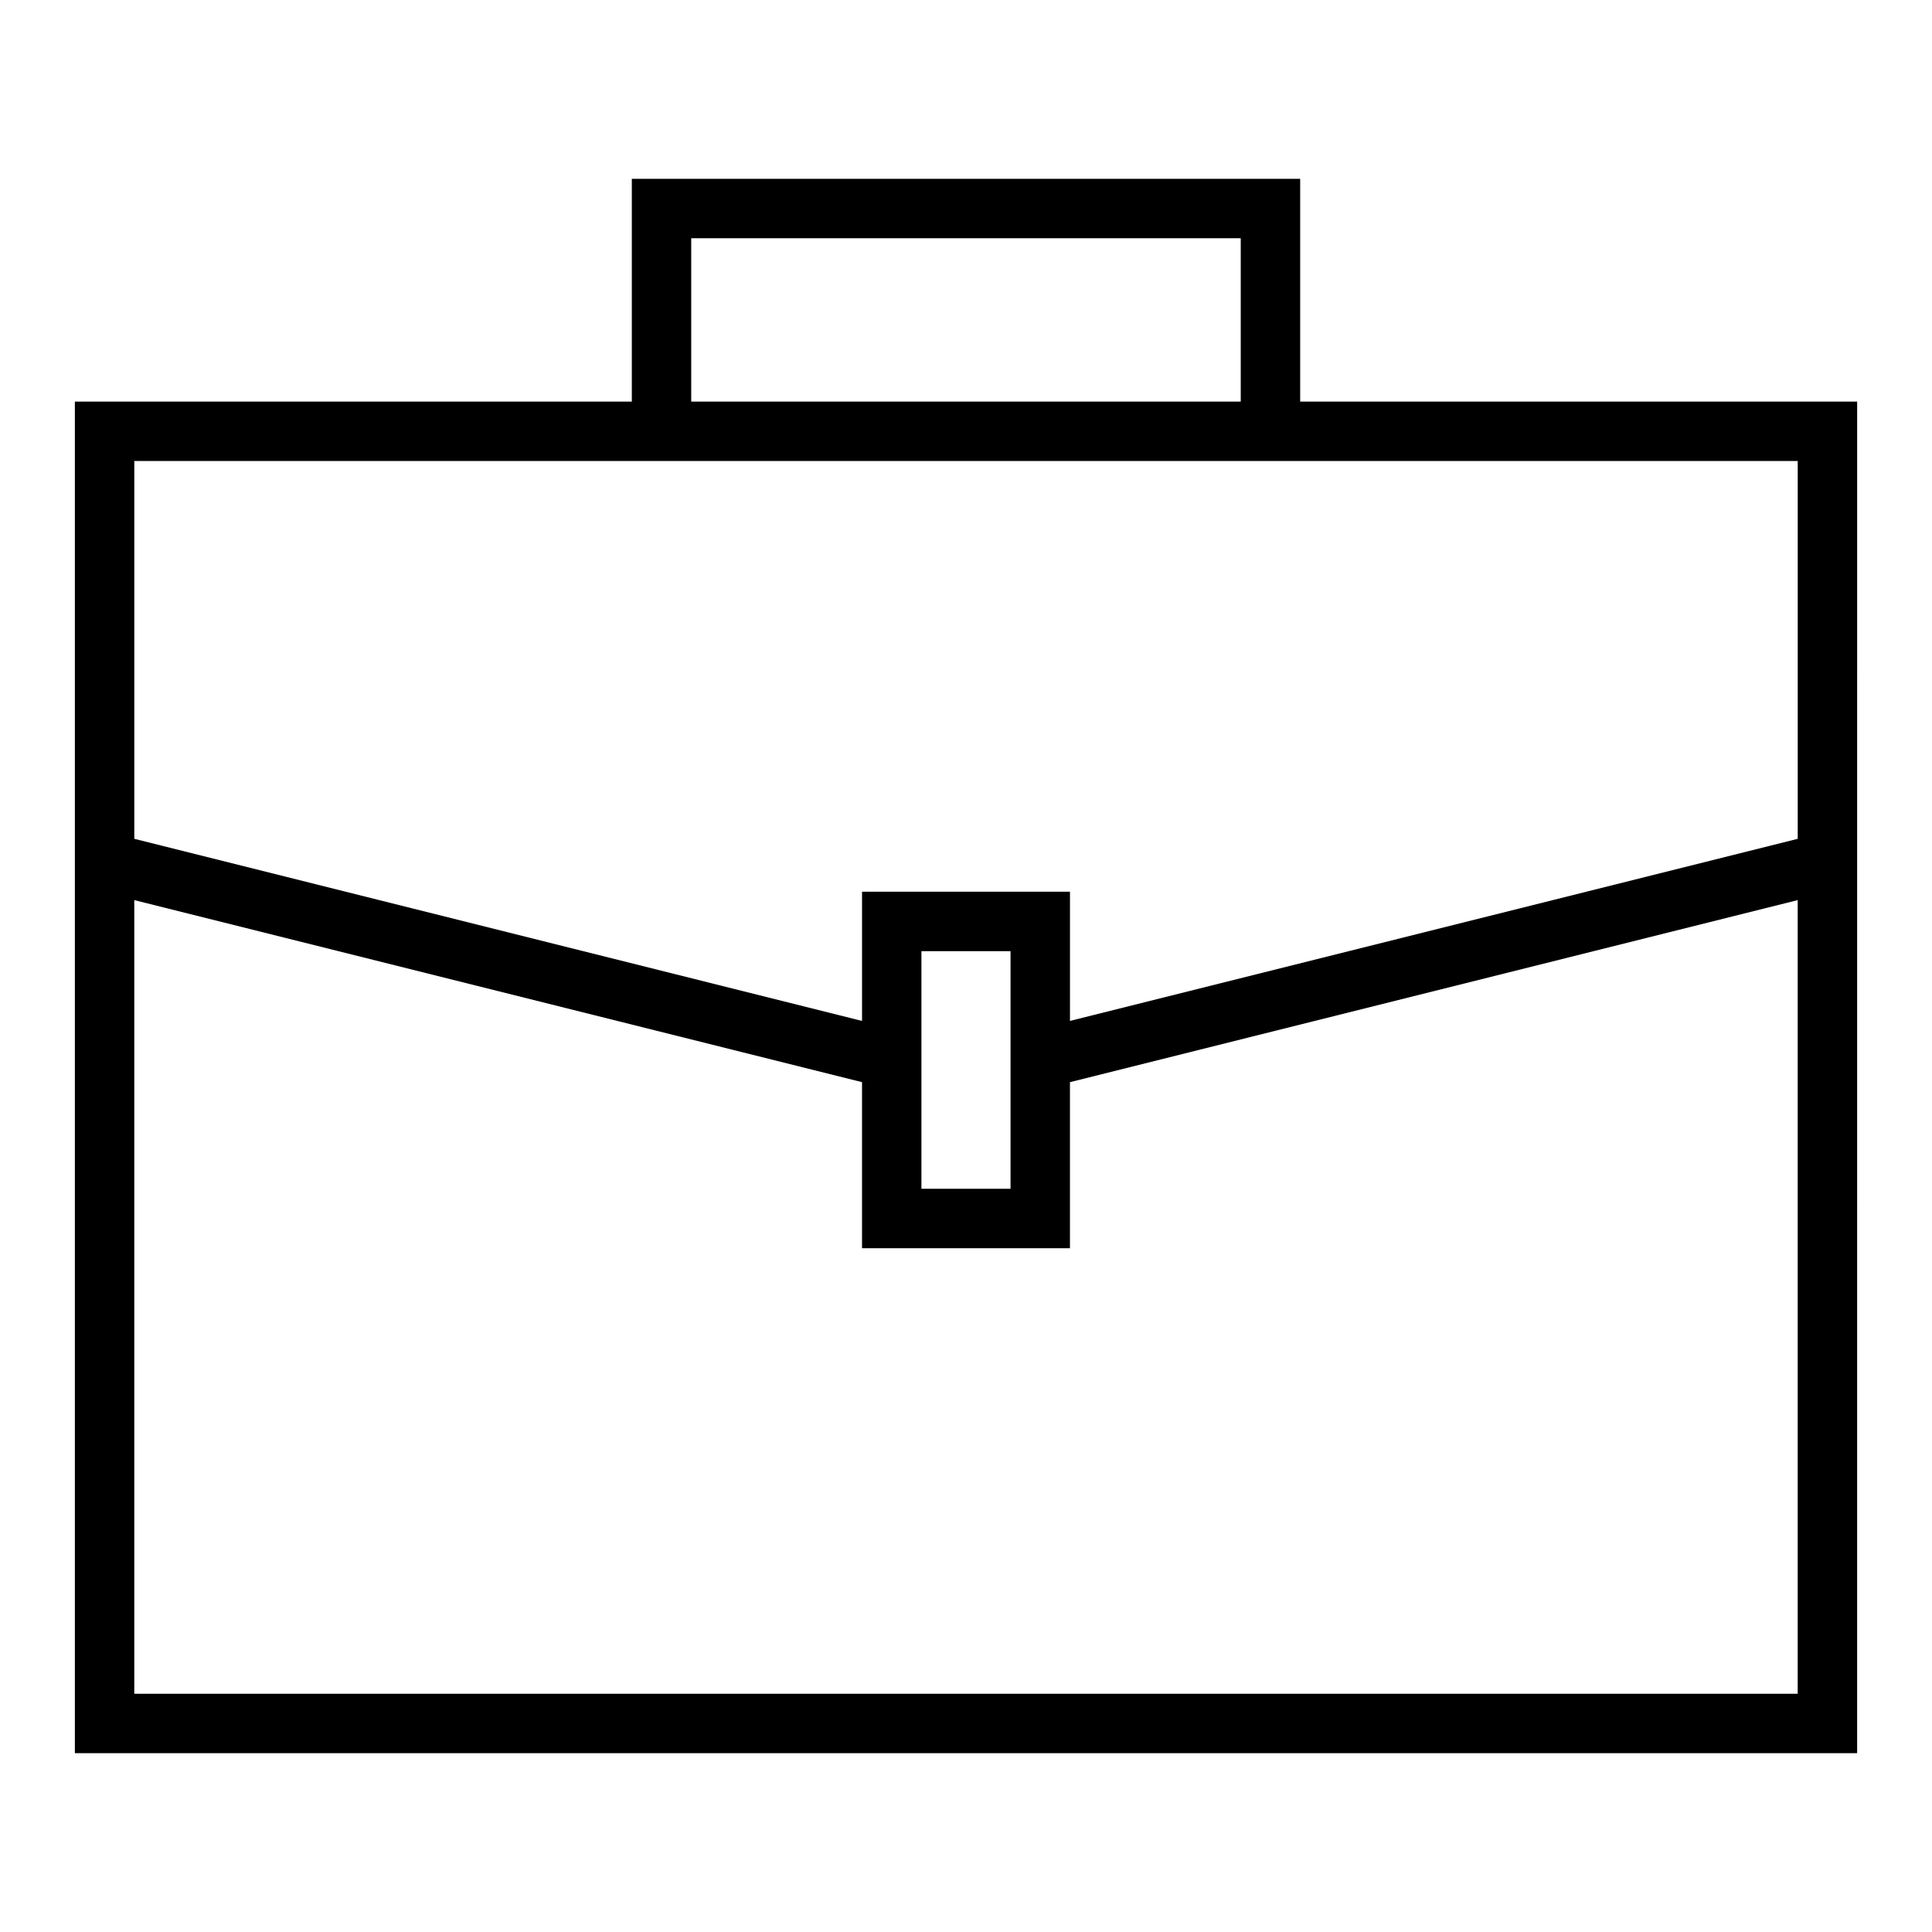
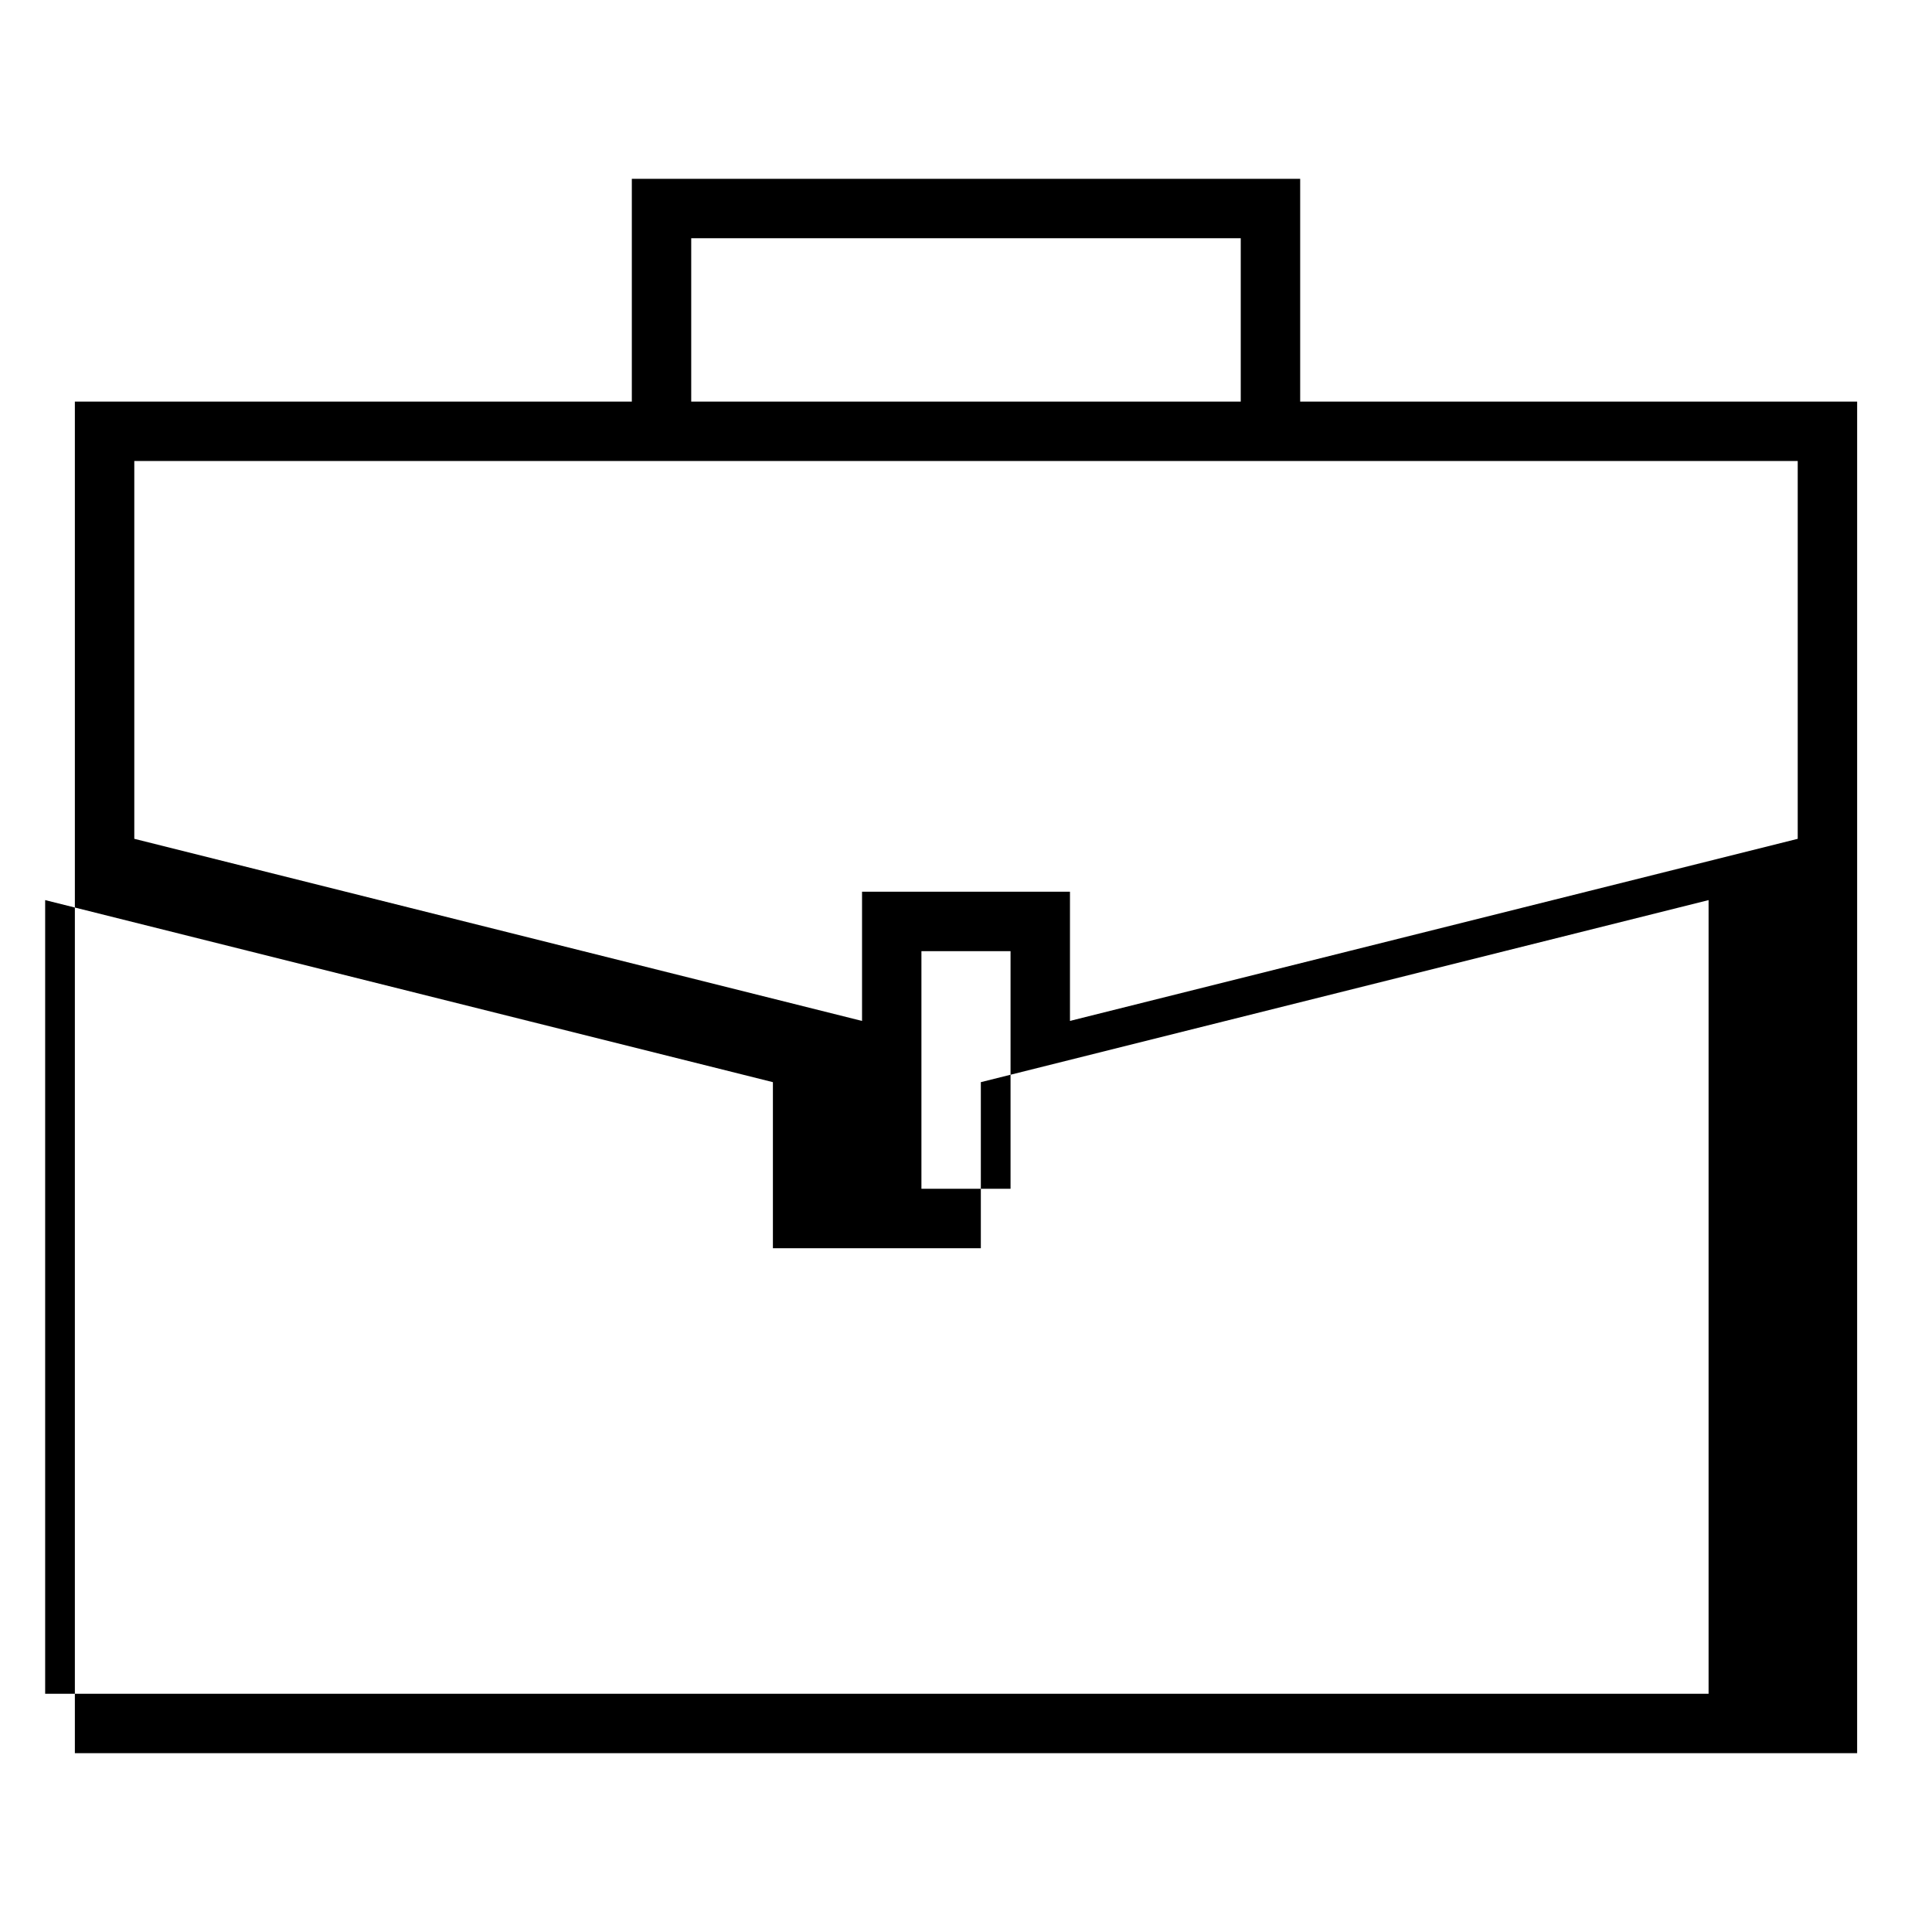
<svg xmlns="http://www.w3.org/2000/svg" fill="#000000" width="800px" height="800px" version="1.1" viewBox="144 144 512 512">
-   <path d="m488.56 250.43v-59.039h-177.12v59.039h-147.6v358.18h472.32l0.004-358.18zm-161.38-43.297h145.63v43.297h-145.63zm-15.746 59.043h308.98v100.12l-192.86 48.254v-34.234h-55.105v34.242l-192.86-48.266v-100.12zm100.37 129.89v62.977h-23.617v-62.977zm-232.22 196.8v-210.33l192.86 48.246v44.004h55.105v-44.004l192.86-48.246v210.33z" />
+   <path d="m488.56 250.43v-59.039h-177.12v59.039h-147.6v358.18h472.32l0.004-358.18zm-161.38-43.297h145.63v43.297h-145.63zm-15.746 59.043h308.98v100.12l-192.86 48.254v-34.234h-55.105v34.242l-192.86-48.266v-100.12zm100.37 129.89v62.977h-23.617v-62.977m-232.22 196.8v-210.33l192.86 48.246v44.004h55.105v-44.004l192.86-48.246v210.33z" />
</svg>